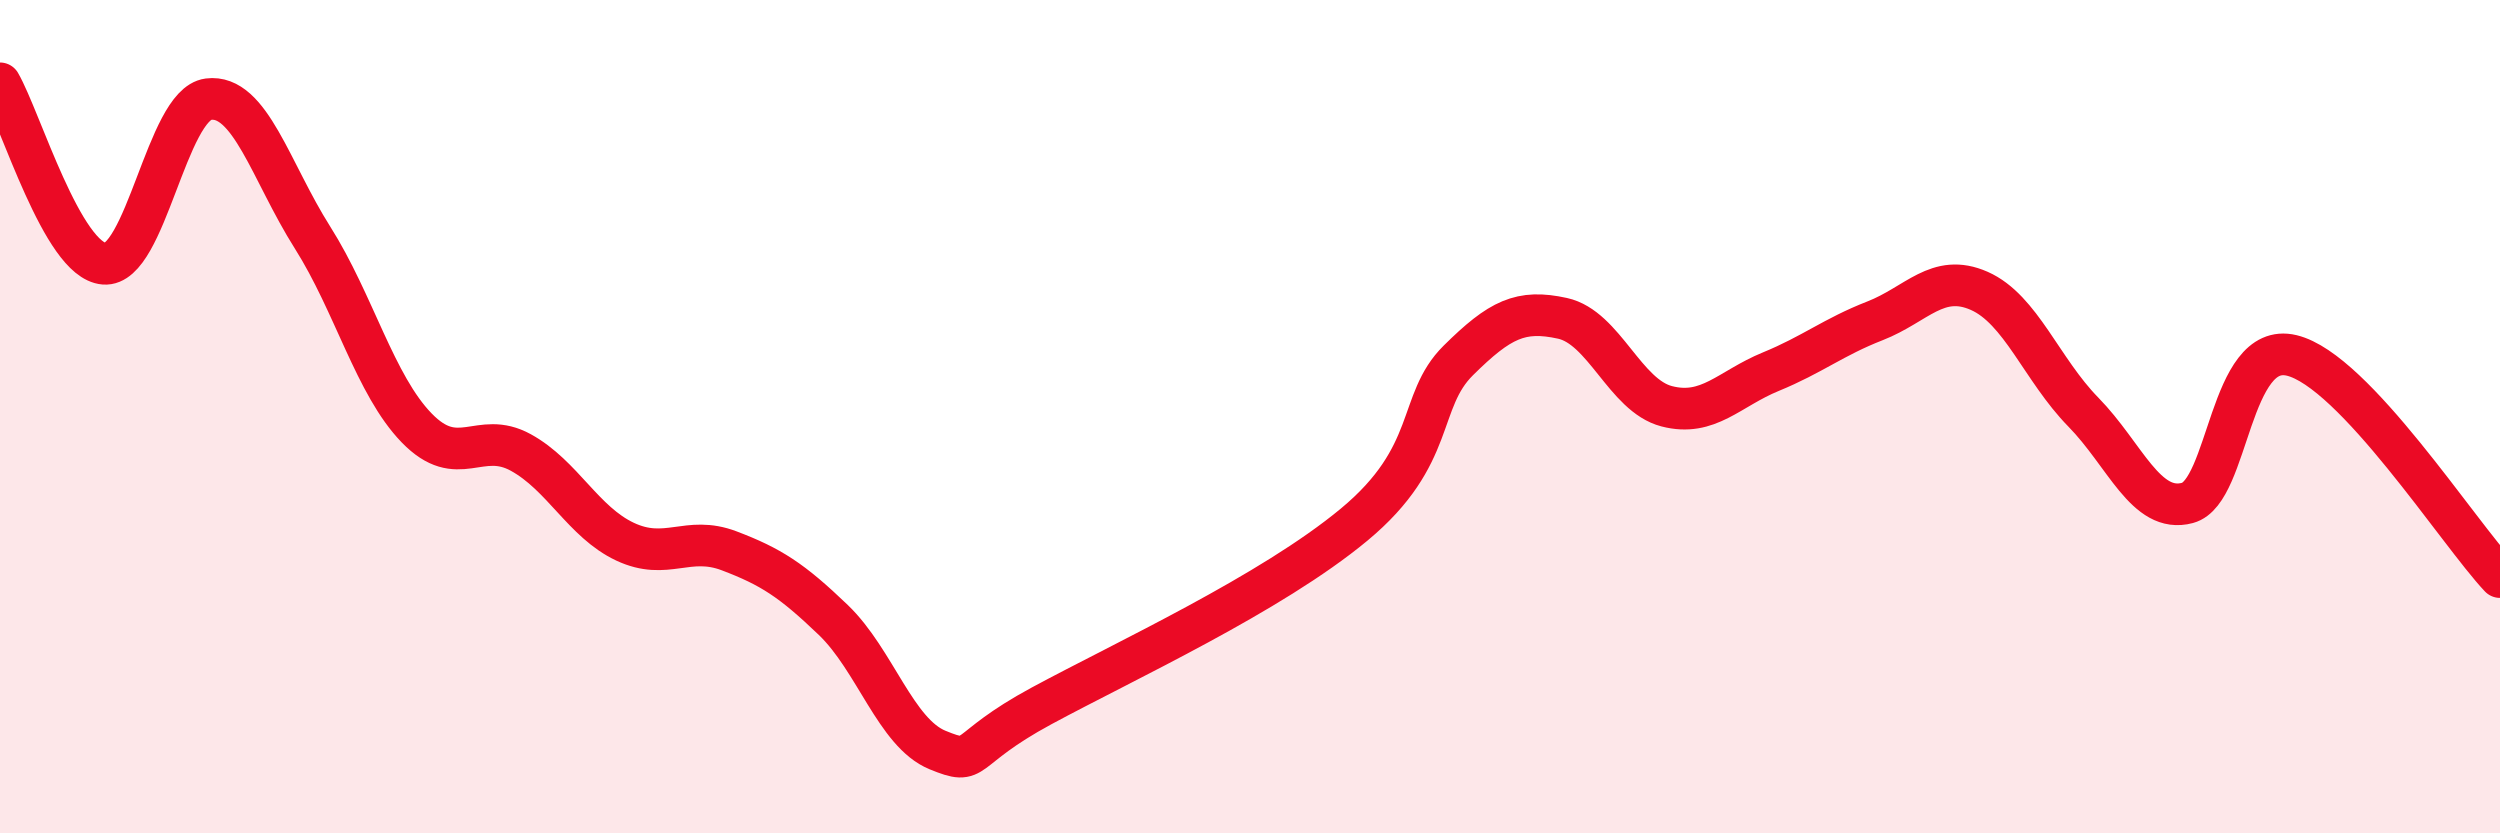
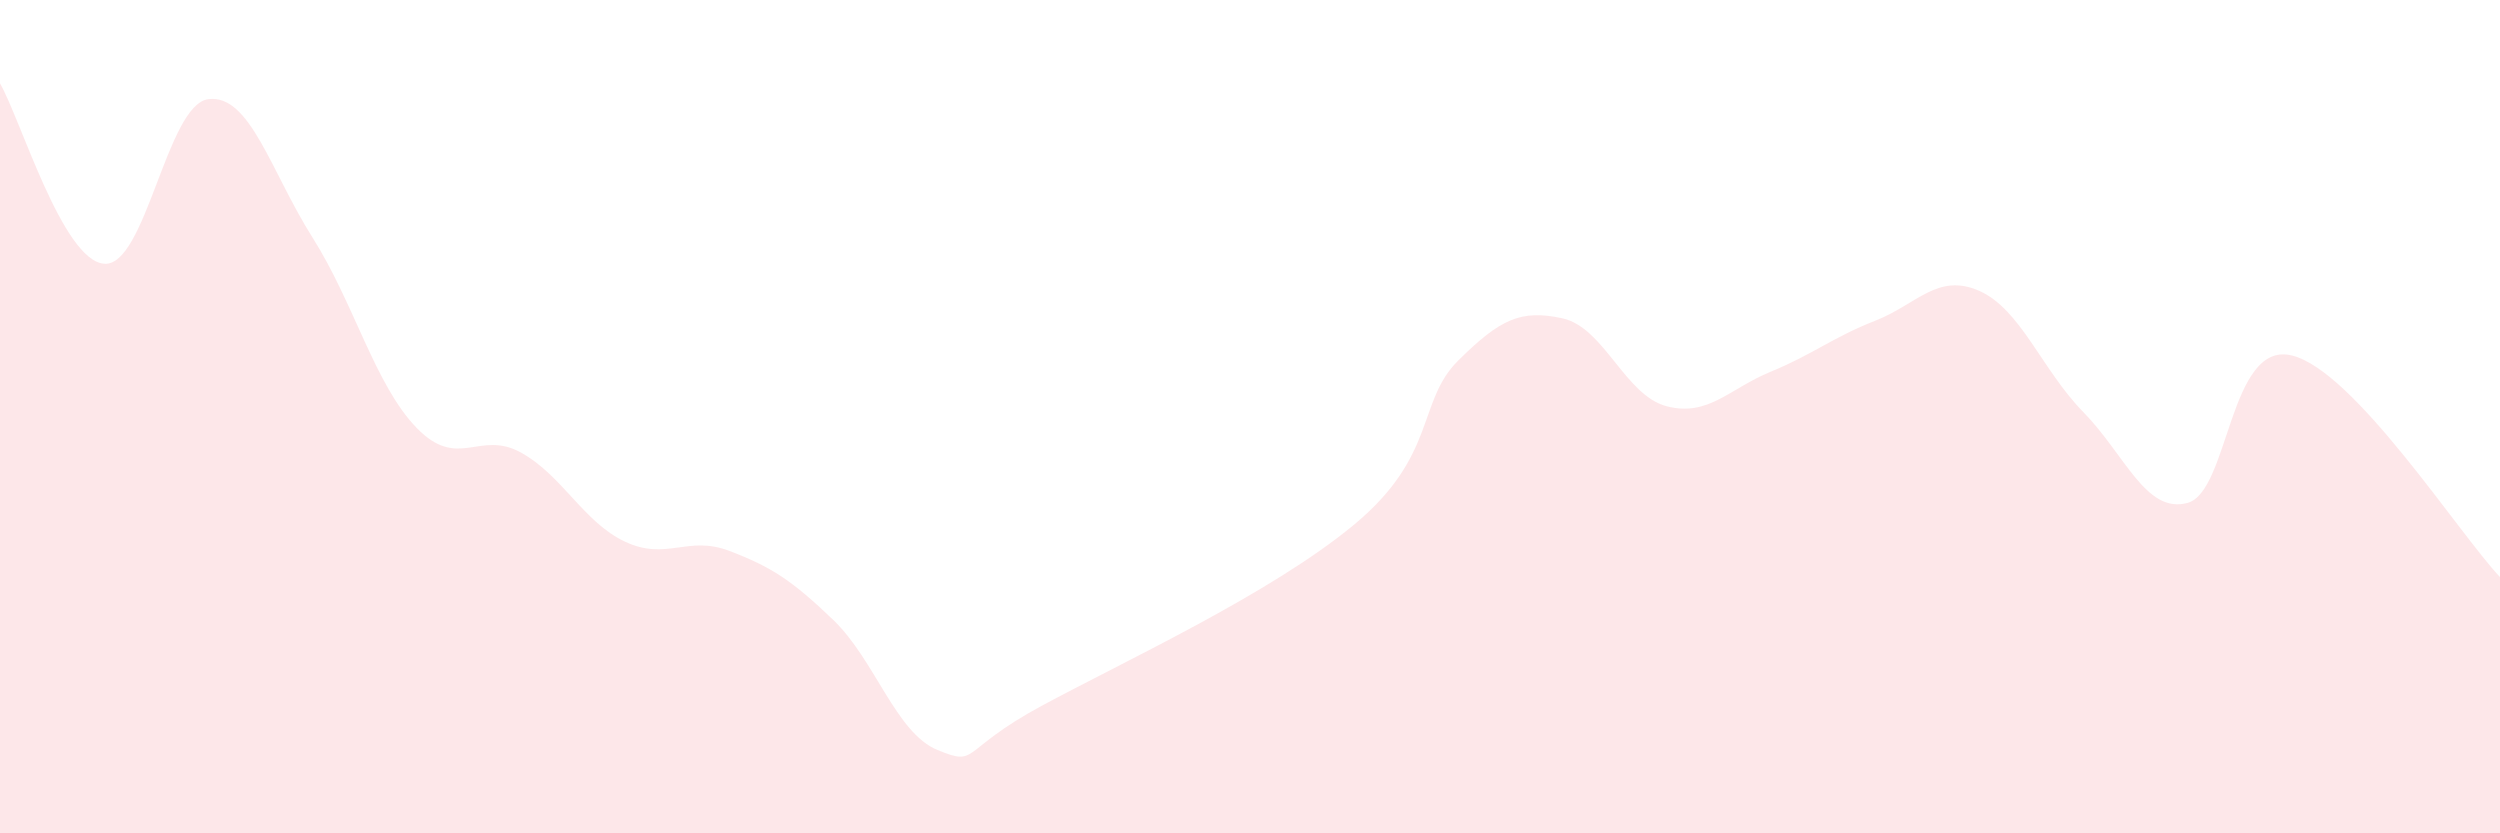
<svg xmlns="http://www.w3.org/2000/svg" width="60" height="20" viewBox="0 0 60 20">
  <path d="M 0,2 C 0.5,2.87 1.5,6.25 2.5,6.33 C 3.5,6.41 4,2.51 5,2.38 C 6,2.25 6.5,4.12 7.5,5.7 C 8.5,7.28 9,9.24 10,10.27 C 11,11.3 11.5,10.31 12.5,10.86 C 13.5,11.41 14,12.53 15,13 C 16,13.47 16.5,12.84 17.5,13.22 C 18.5,13.6 19,13.92 20,14.88 C 21,15.84 21.5,17.59 22.5,18 C 23.5,18.41 23,18.02 25,16.94 C 27,15.86 30.5,14.25 32.5,12.59 C 34.5,10.93 34,9.64 35,8.65 C 36,7.66 36.5,7.42 37.5,7.64 C 38.5,7.86 39,9.49 40,9.75 C 41,10.01 41.5,9.33 42.5,8.92 C 43.5,8.51 44,8.09 45,7.7 C 46,7.31 46.5,6.54 47.5,6.98 C 48.5,7.42 49,8.87 50,9.89 C 51,10.91 51.5,12.34 52.5,12.07 C 53.5,11.8 53.5,8.17 55,8.53 C 56.5,8.89 59,12.79 60,13.85L60 20L0 20Z" fill="#EB0A25" opacity="0.1" stroke-linecap="round" stroke-linejoin="round" />
-   <path d="M 0,2 C 0.5,2.87 1.5,6.25 2.5,6.33 C 3.5,6.41 4,2.51 5,2.38 C 6,2.25 6.5,4.12 7.5,5.7 C 8.5,7.28 9,9.24 10,10.27 C 11,11.3 11.5,10.31 12.5,10.86 C 13.5,11.41 14,12.53 15,13 C 16,13.47 16.5,12.84 17.5,13.22 C 18.5,13.6 19,13.92 20,14.88 C 21,15.84 21.5,17.59 22.5,18 C 23.5,18.41 23,18.02 25,16.94 C 27,15.86 30.5,14.25 32.5,12.59 C 34.5,10.93 34,9.64 35,8.65 C 36,7.66 36.5,7.42 37.5,7.64 C 38.5,7.86 39,9.49 40,9.75 C 41,10.01 41.5,9.33 42.5,8.92 C 43.5,8.51 44,8.09 45,7.7 C 46,7.31 46.5,6.54 47.5,6.98 C 48.5,7.42 49,8.87 50,9.89 C 51,10.91 51.5,12.34 52.5,12.07 C 53.5,11.8 53.5,8.17 55,8.53 C 56.5,8.89 59,12.79 60,13.85" stroke="#EB0A25" stroke-width="1" fill="none" stroke-linecap="round" stroke-linejoin="round" />
</svg>